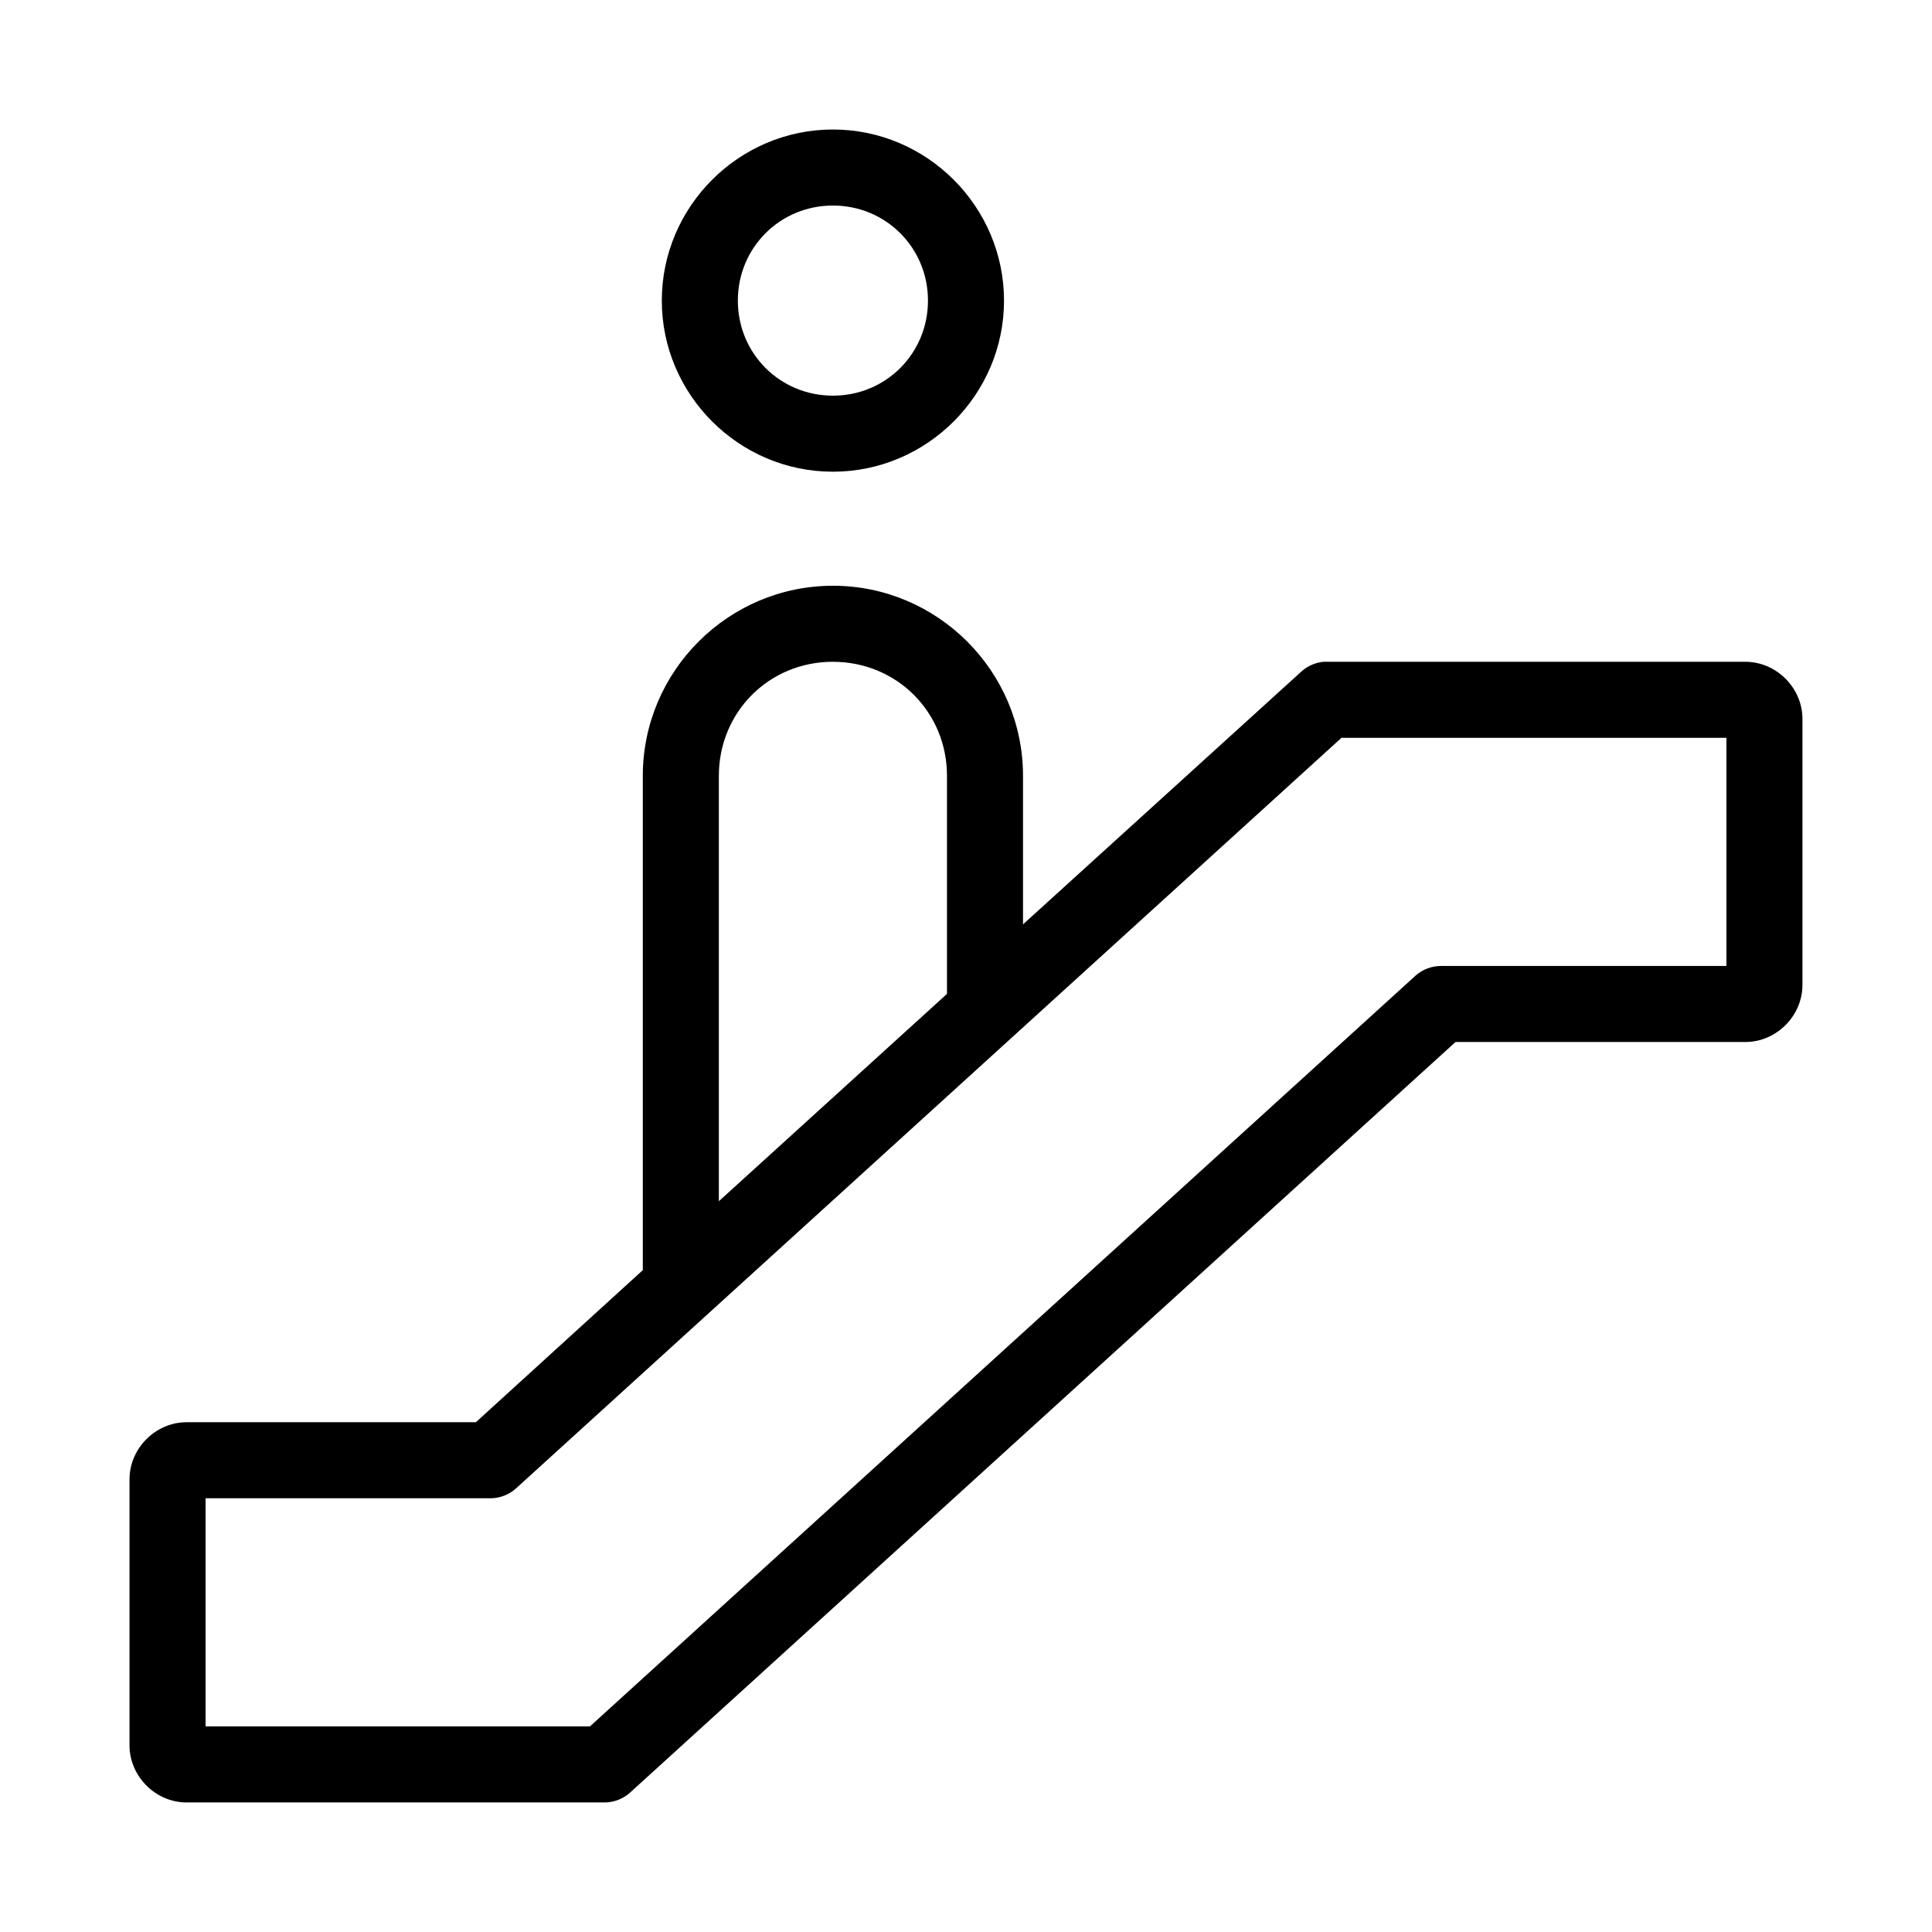
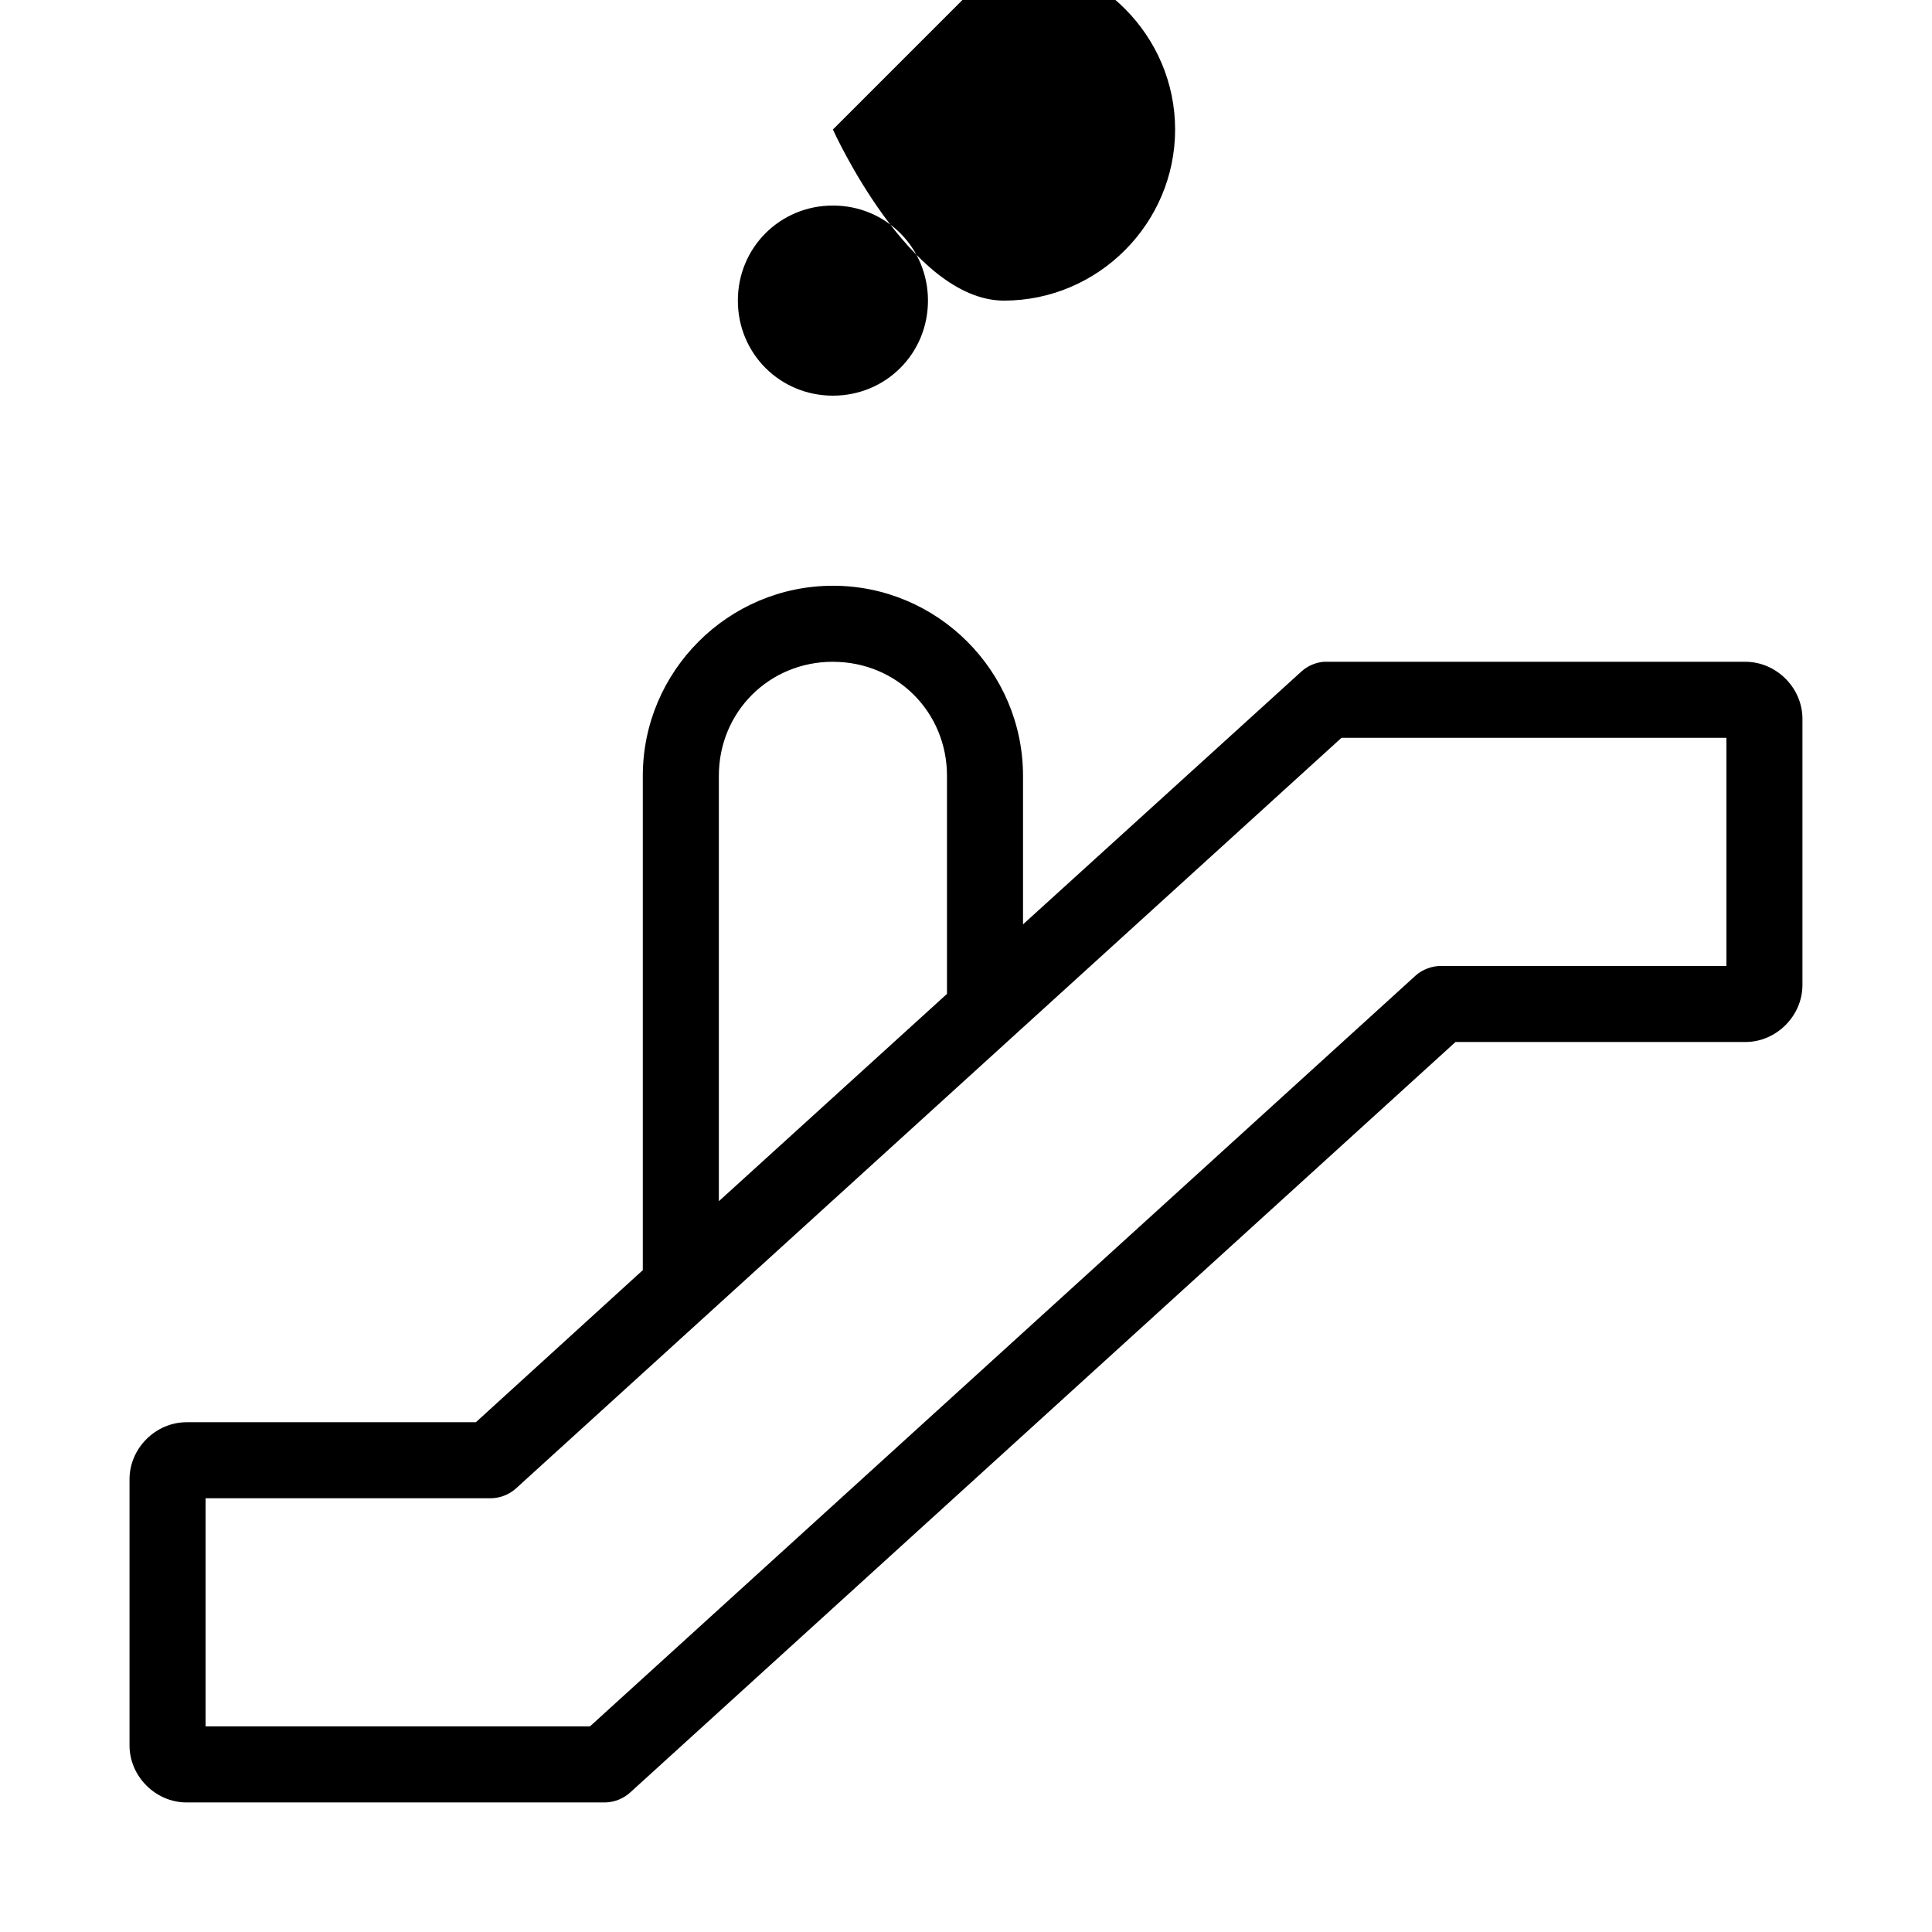
<svg xmlns="http://www.w3.org/2000/svg" fill="#000000" width="800px" height="800px" version="1.1" viewBox="144 144 512 512">
-   <path d="m364.73 178.32c-24.922 0-45.344 20.422-45.344 45.344s20.422 45.344 45.344 45.344 45.344-20.422 45.344-45.344-20.422-45.344-45.344-45.344zm0 20.152c14.031 0 25.191 11.16 25.191 25.191s-11.16 25.191-25.191 25.191-25.191-11.16-25.191-25.191 11.16-25.191 25.191-25.191zm0 100.76c-27.734 0-50.379 22.641-50.379 50.379v130.99l-44.242 40.305h-76.672c-8.199 0-15.113 6.914-15.113 15.113v70.535c0 8.199 6.914 15.113 15.113 15.113h110.84c2.484-0.016 4.945-0.992 6.769-2.676l218.68-198.85h76.828c8.199 0 15.113-6.914 15.113-15.113v-70.535c0-8.199-6.914-15.113-15.113-15.113h-111.78c-2.144 0.188-4.219 1.086-5.824 2.519l-73.84 67.066v-39.359c0-27.738-22.645-50.379-50.383-50.379zm0 20.152c16.922 0 30.23 13.309 30.23 30.23v57.777l-60.457 54.945v-112.73c0-16.922 13.309-30.23 30.23-30.23zm134.77 20.152h102.02v60.457h-75.57c-2.461-0.027-4.922 0.891-6.769 2.519l-218.84 199h-101.86v-60.457h75.57c2.484-0.016 4.945-0.992 6.769-2.676z" />
+   <path d="m364.73 178.32s20.422 45.344 45.344 45.344 45.344-20.422 45.344-45.344-20.422-45.344-45.344-45.344zm0 20.152c14.031 0 25.191 11.16 25.191 25.191s-11.16 25.191-25.191 25.191-25.191-11.16-25.191-25.191 11.16-25.191 25.191-25.191zm0 100.76c-27.734 0-50.379 22.641-50.379 50.379v130.99l-44.242 40.305h-76.672c-8.199 0-15.113 6.914-15.113 15.113v70.535c0 8.199 6.914 15.113 15.113 15.113h110.84c2.484-0.016 4.945-0.992 6.769-2.676l218.68-198.85h76.828c8.199 0 15.113-6.914 15.113-15.113v-70.535c0-8.199-6.914-15.113-15.113-15.113h-111.78c-2.144 0.188-4.219 1.086-5.824 2.519l-73.84 67.066v-39.359c0-27.738-22.645-50.379-50.383-50.379zm0 20.152c16.922 0 30.23 13.309 30.23 30.23v57.777l-60.457 54.945v-112.73c0-16.922 13.309-30.23 30.23-30.23zm134.77 20.152h102.02v60.457h-75.57c-2.461-0.027-4.922 0.891-6.769 2.519l-218.84 199h-101.86v-60.457h75.57c2.484-0.016 4.945-0.992 6.769-2.676z" />
</svg>